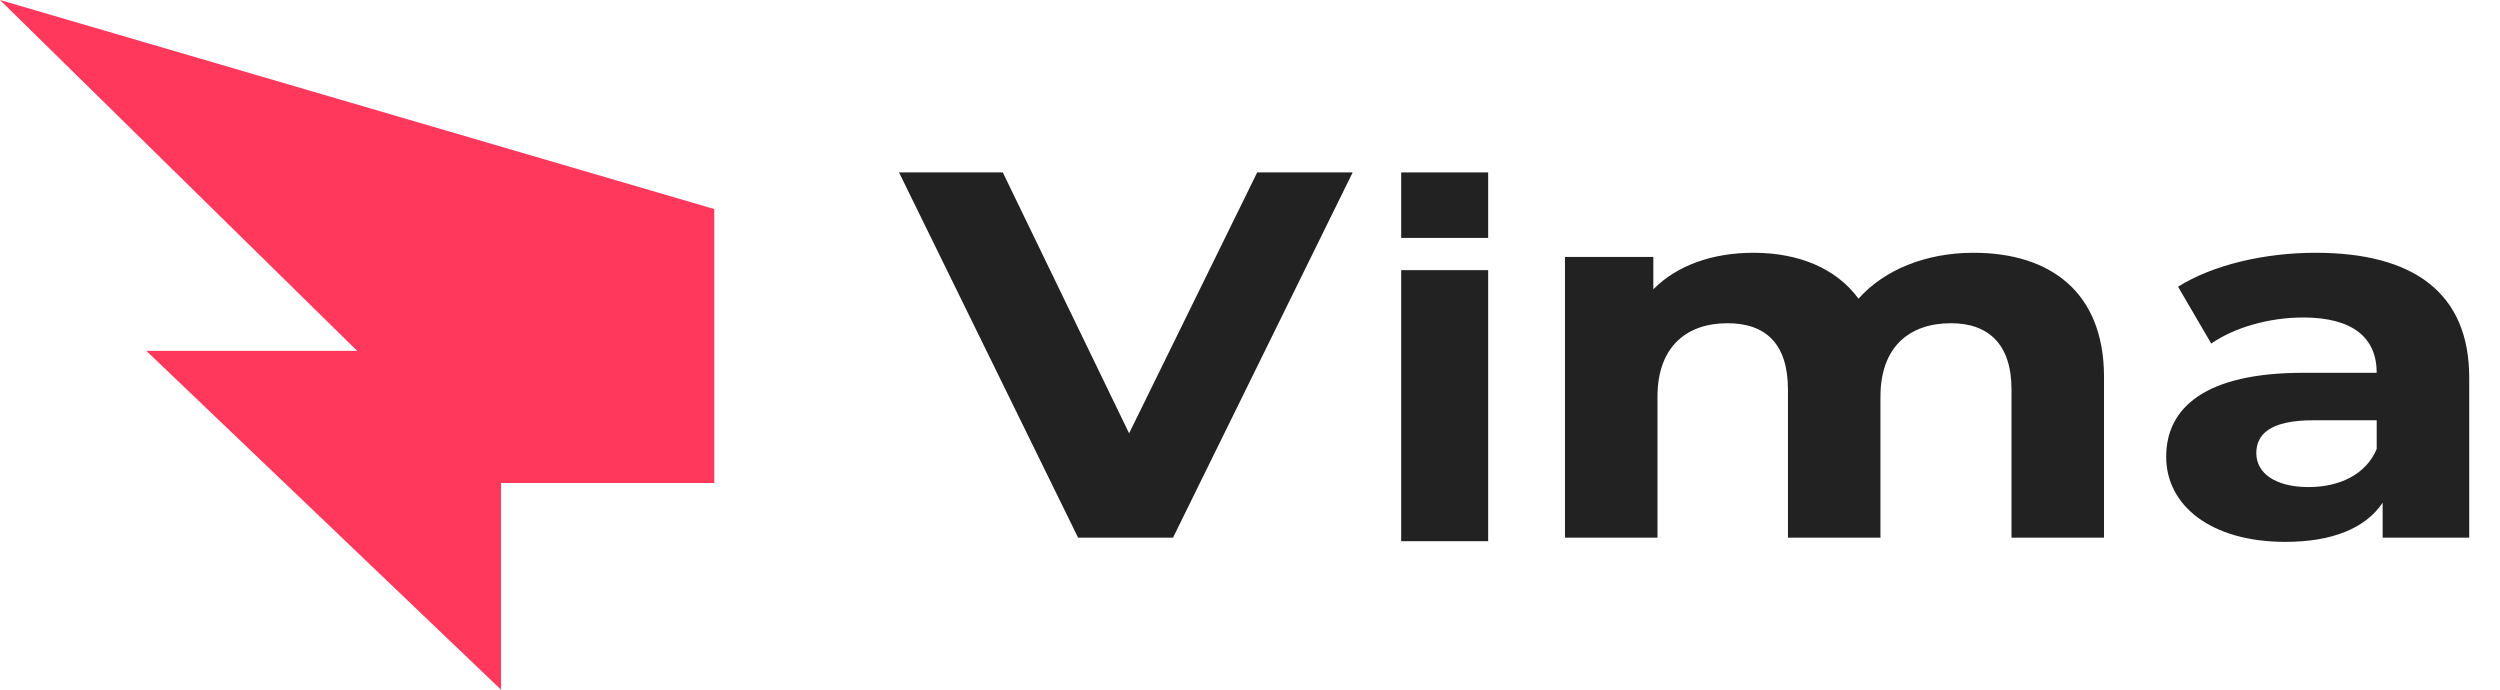
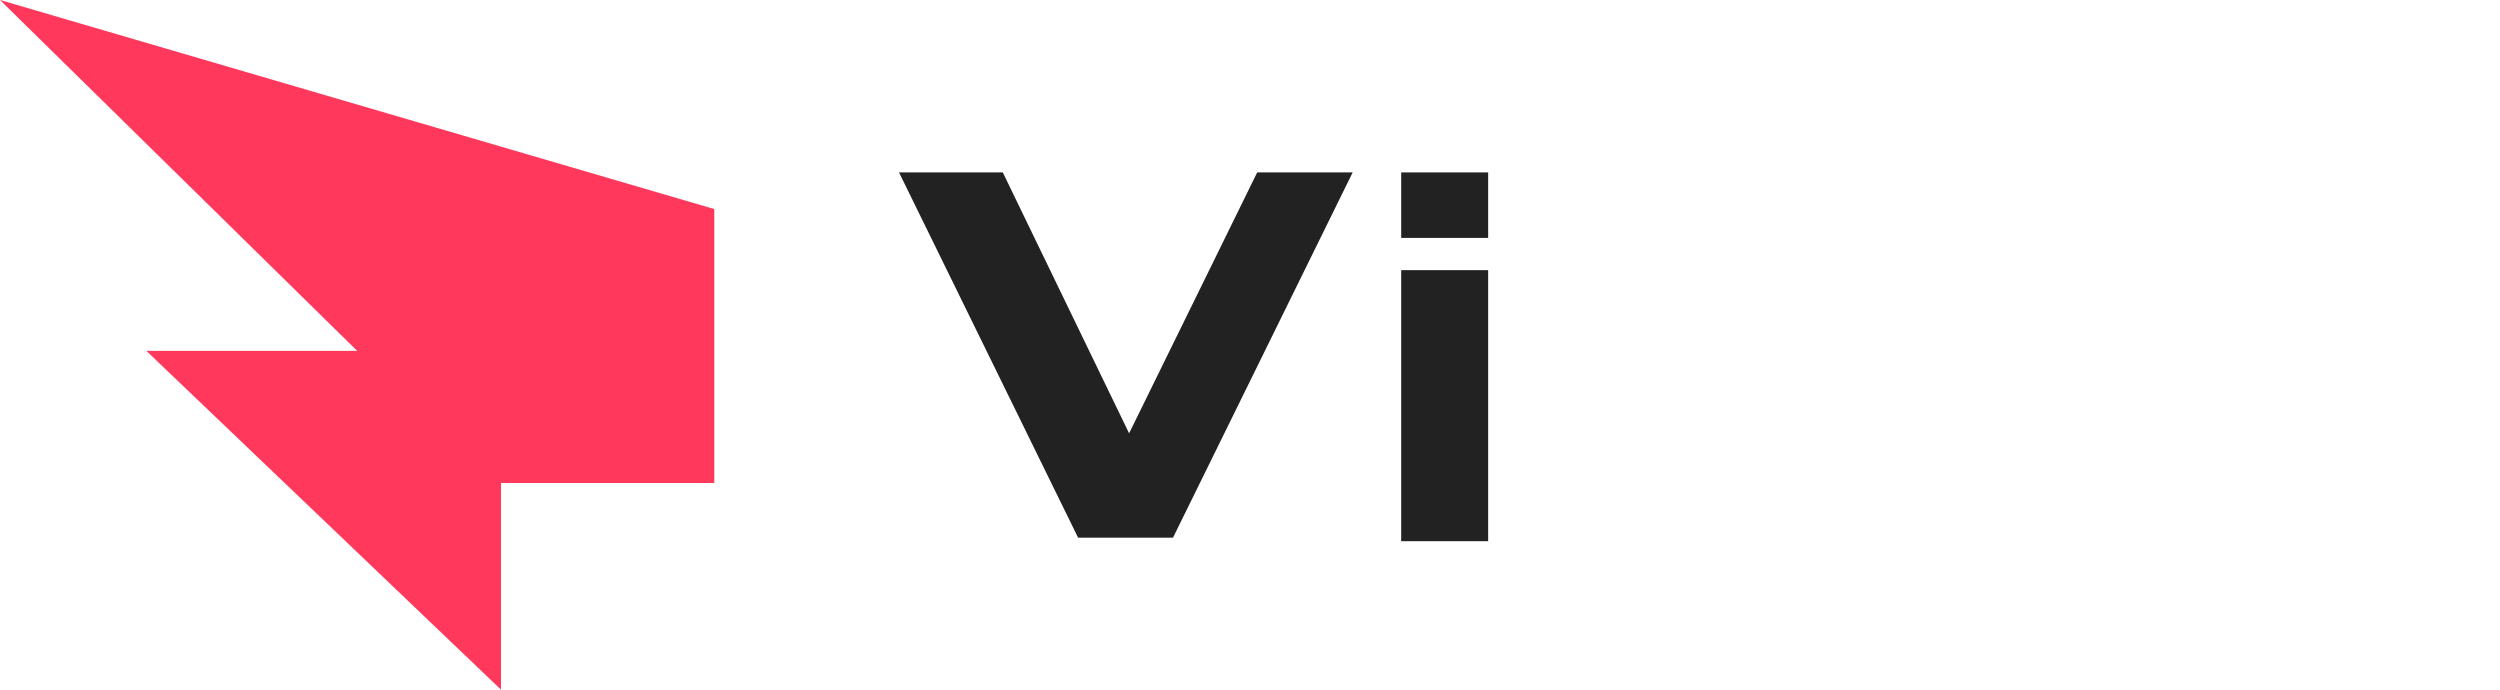
<svg xmlns="http://www.w3.org/2000/svg" width="203" height="56" viewBox="0 0 203 56" fill="none">
  <path d="M11.882 28.488L40.681 56V39.219H58V28.098V16.976L0 0L29 28.488L11.882 28.488Z" fill="#FF385C" />
-   <path d="M188.028 20.525C195.926 20.525 200.5 23.746 200.5 30.652V43.661H193.47V40.822C192.073 42.898 189.377 44 185.573 44C179.505 44 175.894 41.034 175.894 37.093C175.894 33.068 179.12 30.271 187.017 30.271H192.988C192.988 27.432 191.062 25.78 187.017 25.78C184.273 25.78 181.432 26.585 179.554 27.898L176.857 23.28C179.698 21.5 183.887 20.525 188.028 20.525ZM187.451 39.551C189.955 39.551 192.121 38.534 192.988 36.458V34.127H187.836C184.321 34.127 183.213 35.271 183.213 36.797C183.213 38.449 184.802 39.551 187.451 39.551Z" fill="#222222" />
-   <path d="M160.253 20.525C166.416 20.525 170.846 23.661 170.846 30.61V43.661H163.334V31.627C163.334 27.941 161.456 26.246 158.423 26.246C155.052 26.246 152.693 28.152 152.693 32.22V43.661H145.181V31.627C145.181 27.941 143.399 26.246 140.269 26.246C136.947 26.246 134.587 28.152 134.587 32.22V43.661H127.075V20.864H134.25V23.491C136.176 21.542 139.065 20.525 142.388 20.525C145.999 20.525 149.081 21.754 150.911 24.254C152.982 21.924 156.352 20.525 160.253 20.525Z" fill="#222222" />
  <path d="M113.777 19.318V14H120.839V19.318H113.777ZM120.839 21.936V43.944H113.777V21.936H120.839Z" fill="#222222" />
  <path d="M102.084 14H109.837L95.247 43.661H87.542L73 14H81.427L91.683 35.186L102.084 14Z" fill="#222222" />
</svg>